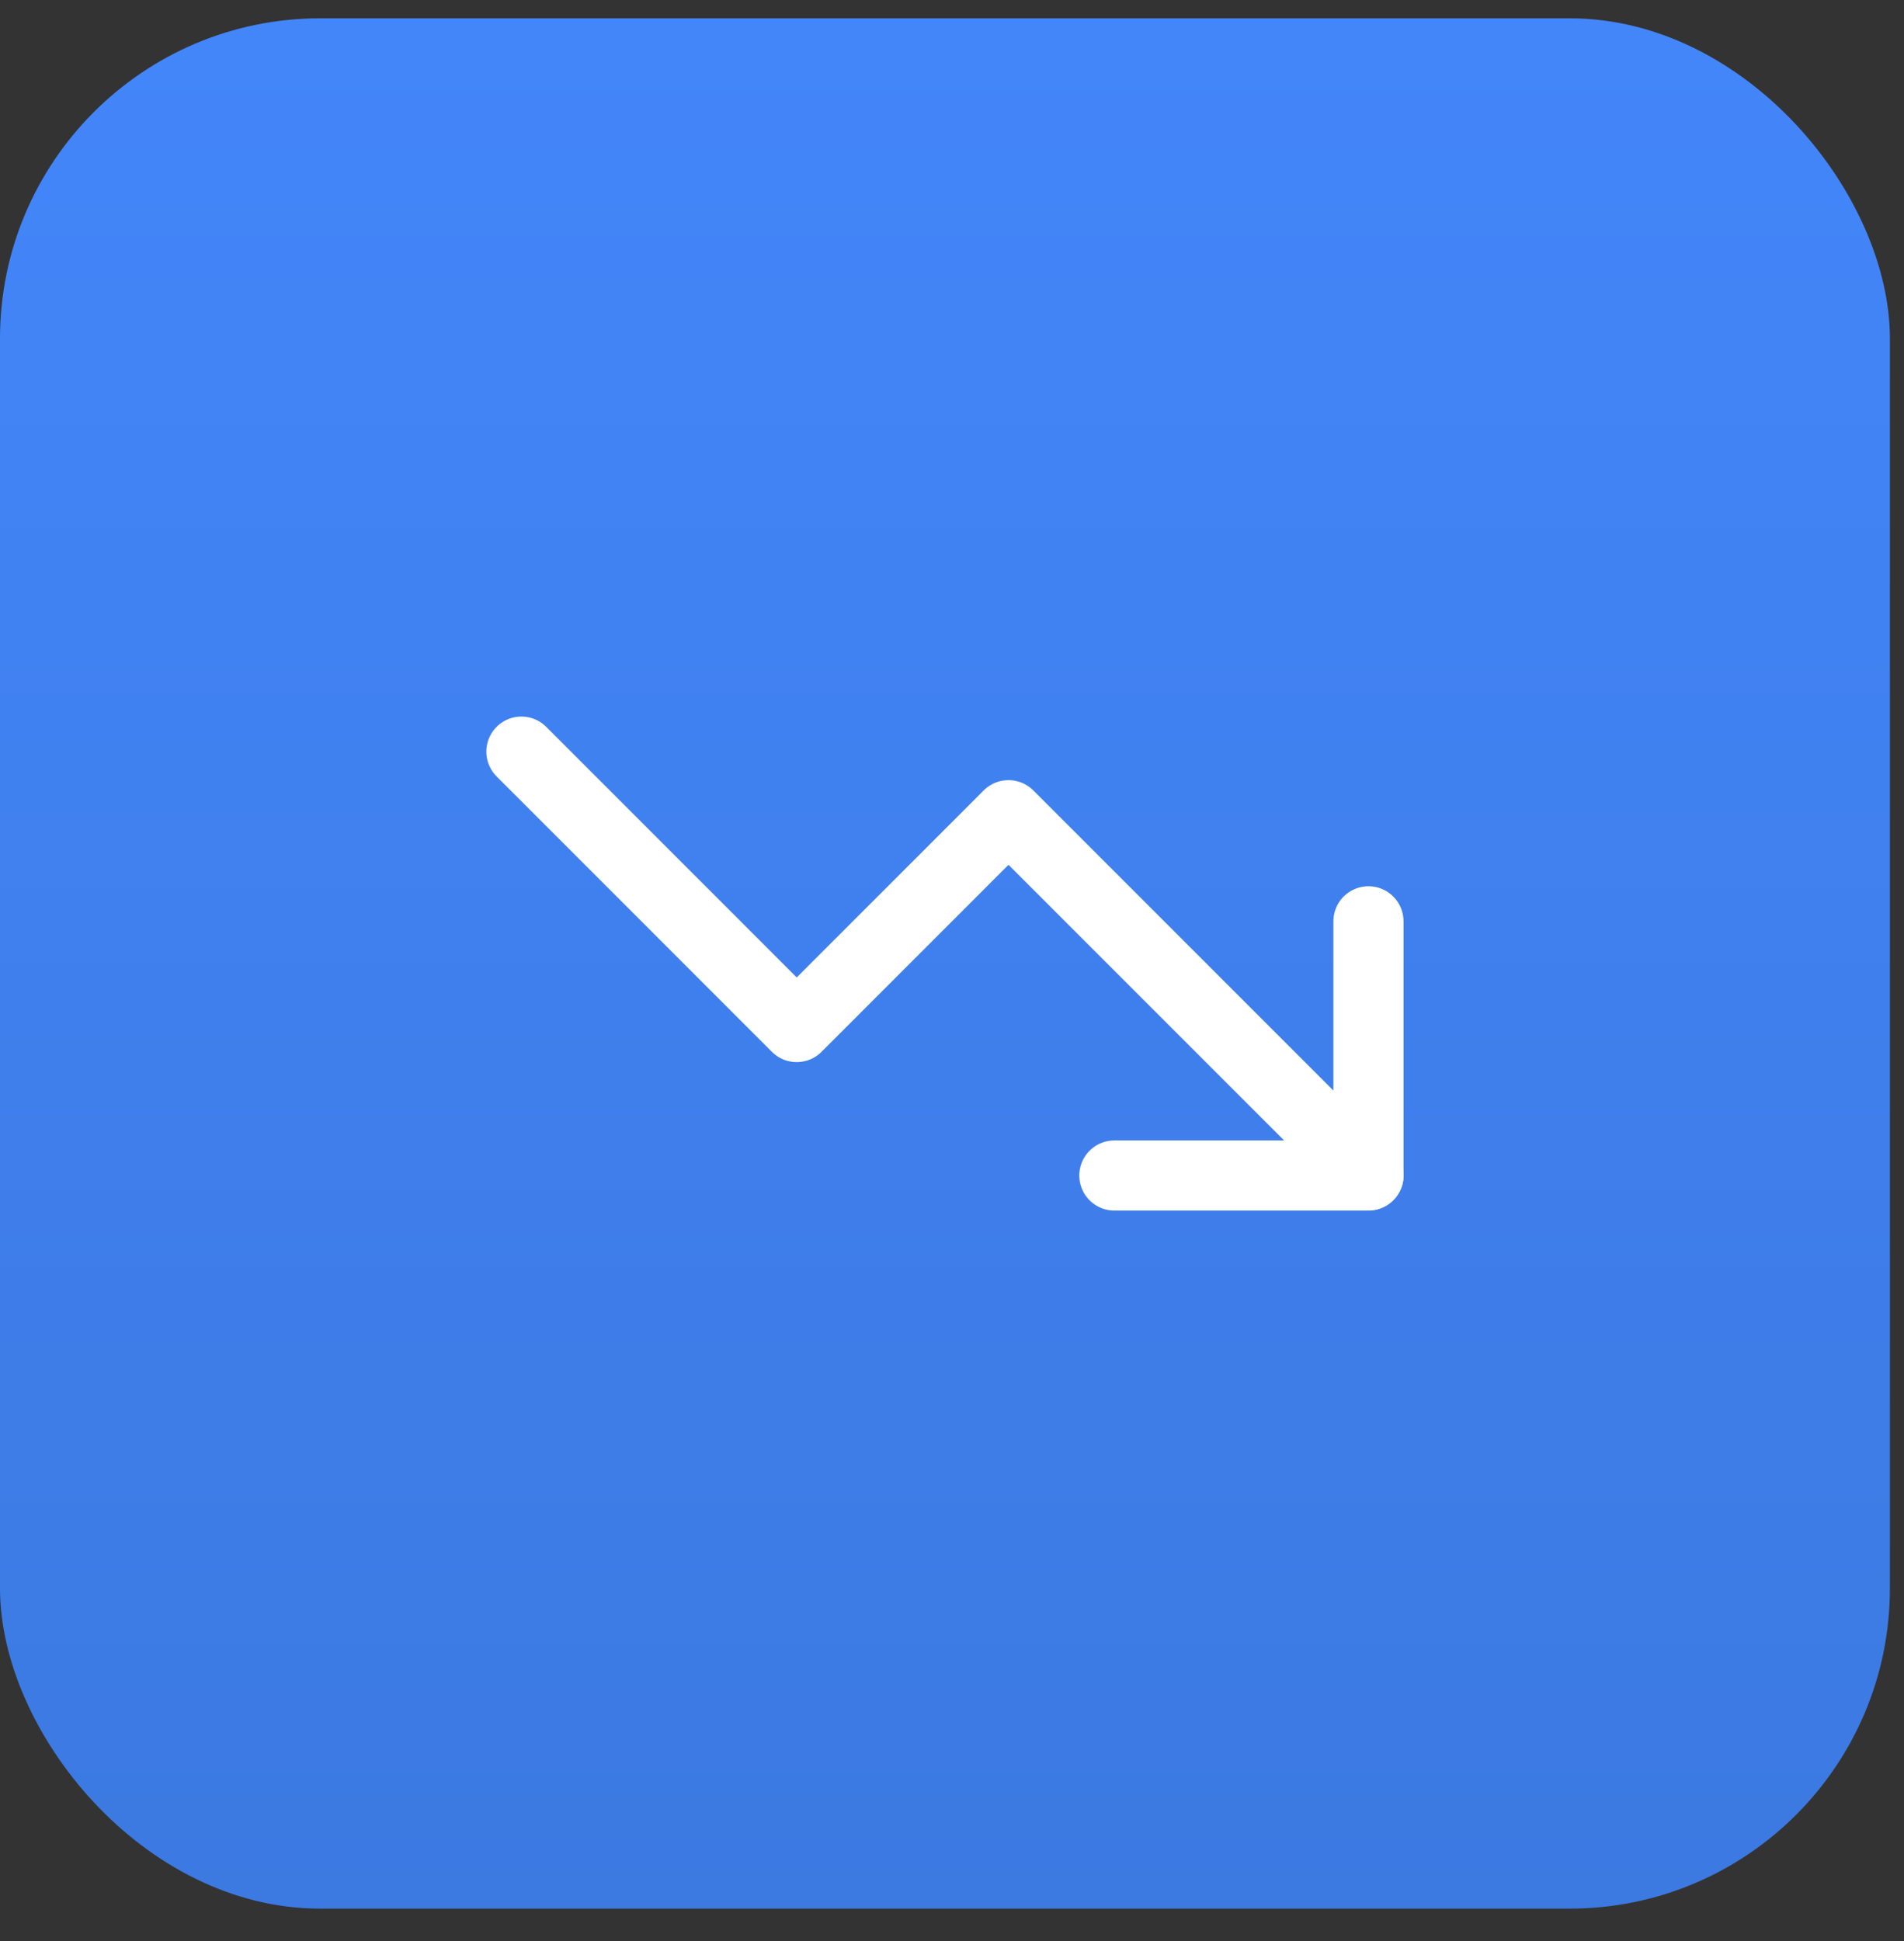
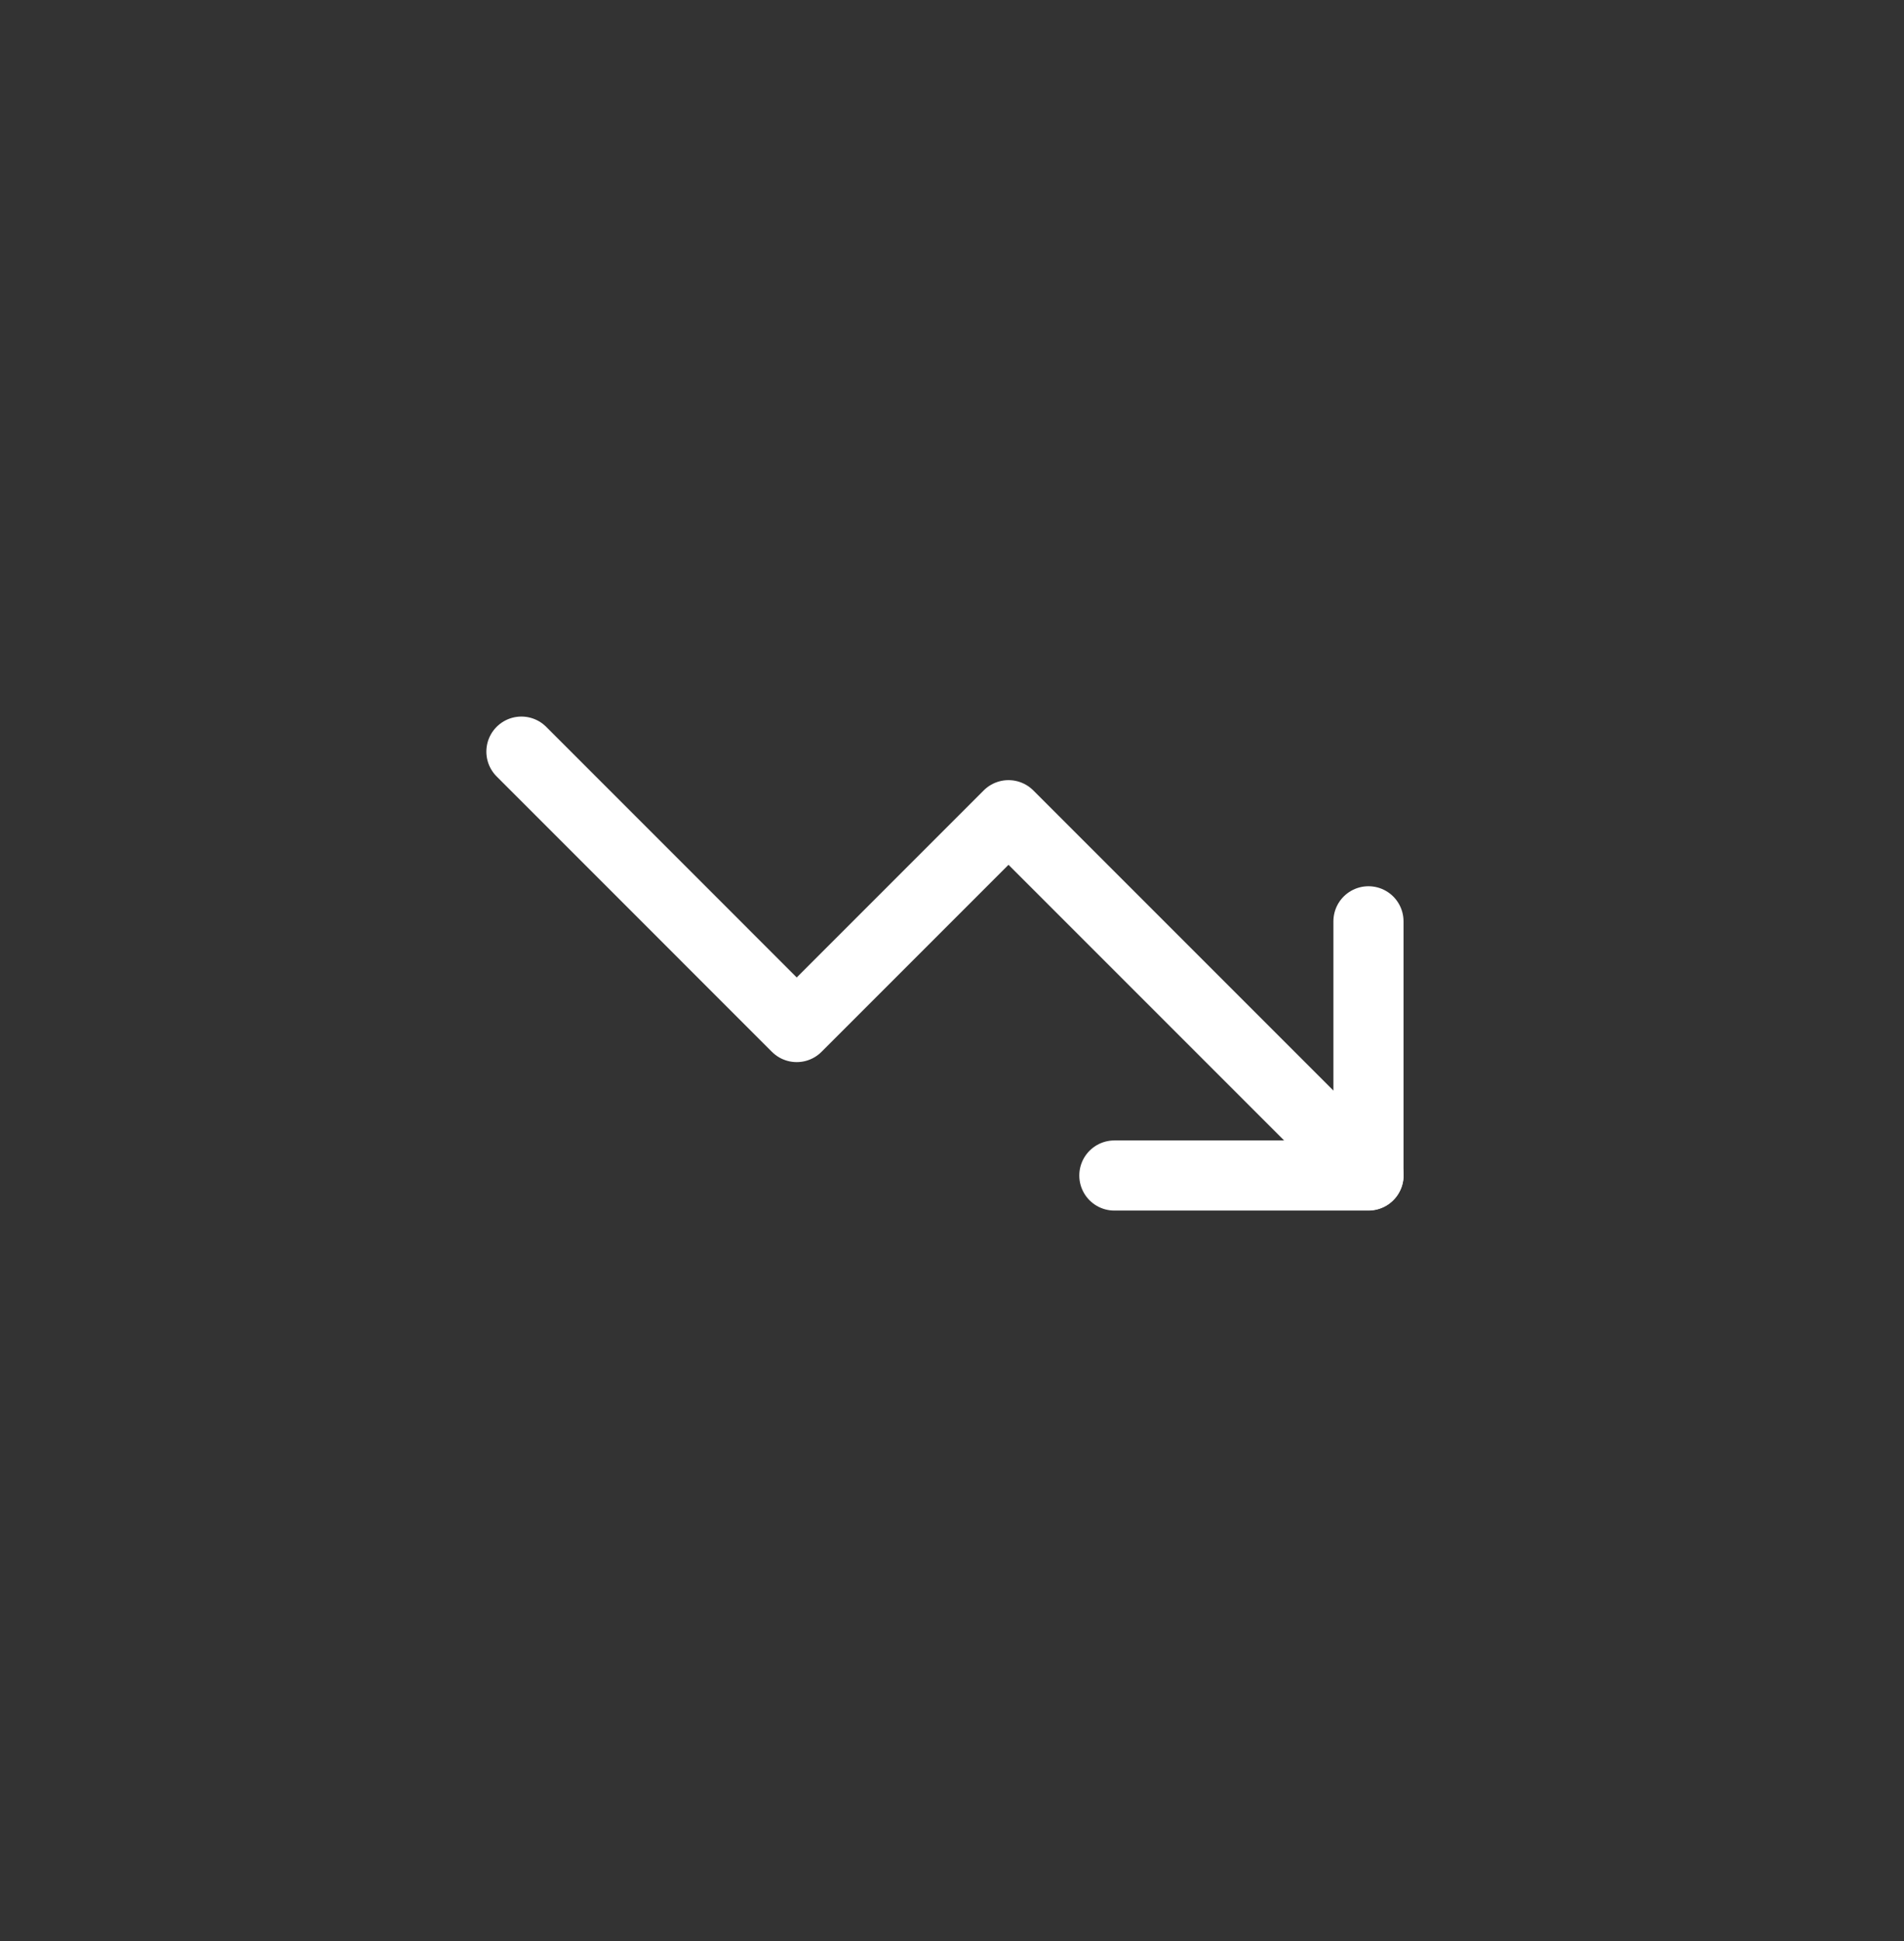
<svg xmlns="http://www.w3.org/2000/svg" width="52" height="53" viewBox="0 0 52 53" fill="none">
  <rect x="0" y="0" width="52" height="53" fill="#333333" stroke="none" />
-   <rect y="0.5" width="51.615" height="51.615" rx="8.746" fill="url(#paint0_linear_6828_27600)" />
  <path d="M37.376 32.091L27.543 22.259L21.759 28.043L14.24 20.523" stroke="white" stroke-width="1.915" stroke-linecap="round" stroke-linejoin="round" />
  <path d="M30.434 32.097H37.374V25.156" stroke="white" stroke-width="1.915" stroke-linecap="round" stroke-linejoin="round" />
  <defs>
    <linearGradient id="paint0_linear_6828_27600" x1="25.808" y1="0.5" x2="25.808" y2="52.115" gradientUnits="userSpaceOnUse">
      <stop stop-color="#4386FA" />
      <stop offset="1" stop-color="#3C79E1" />
    </linearGradient>
  </defs>
</svg>